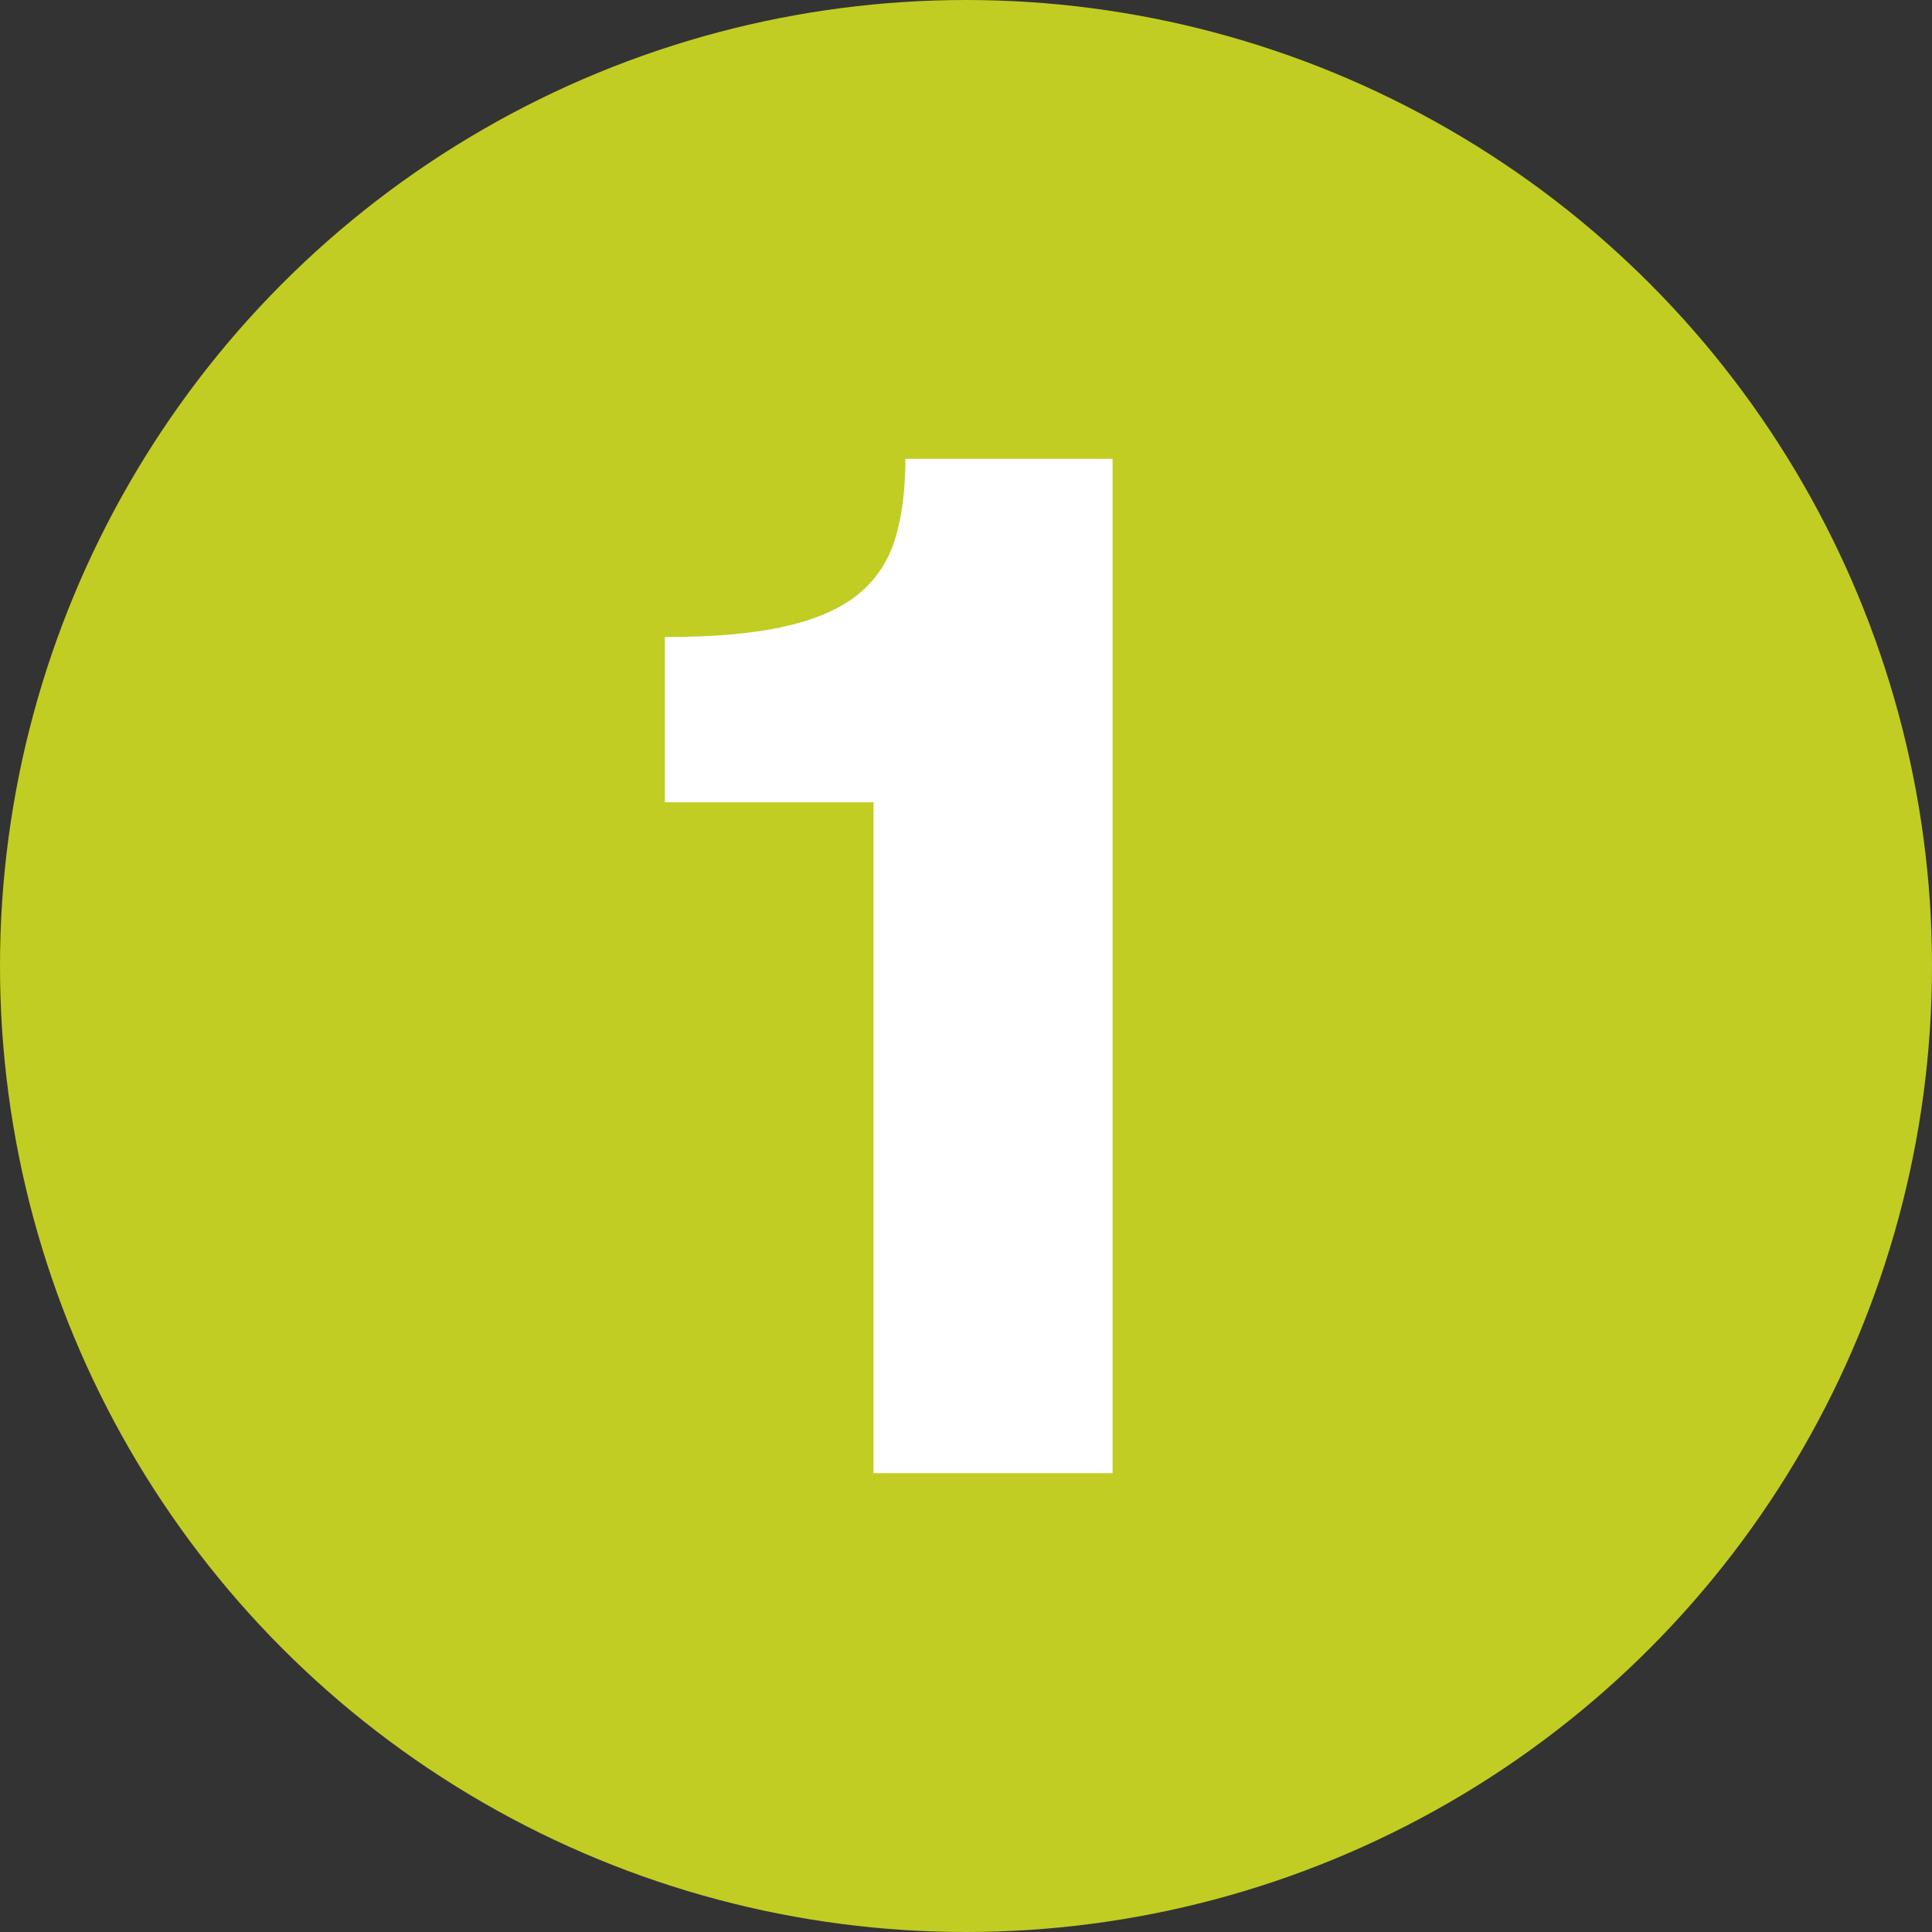
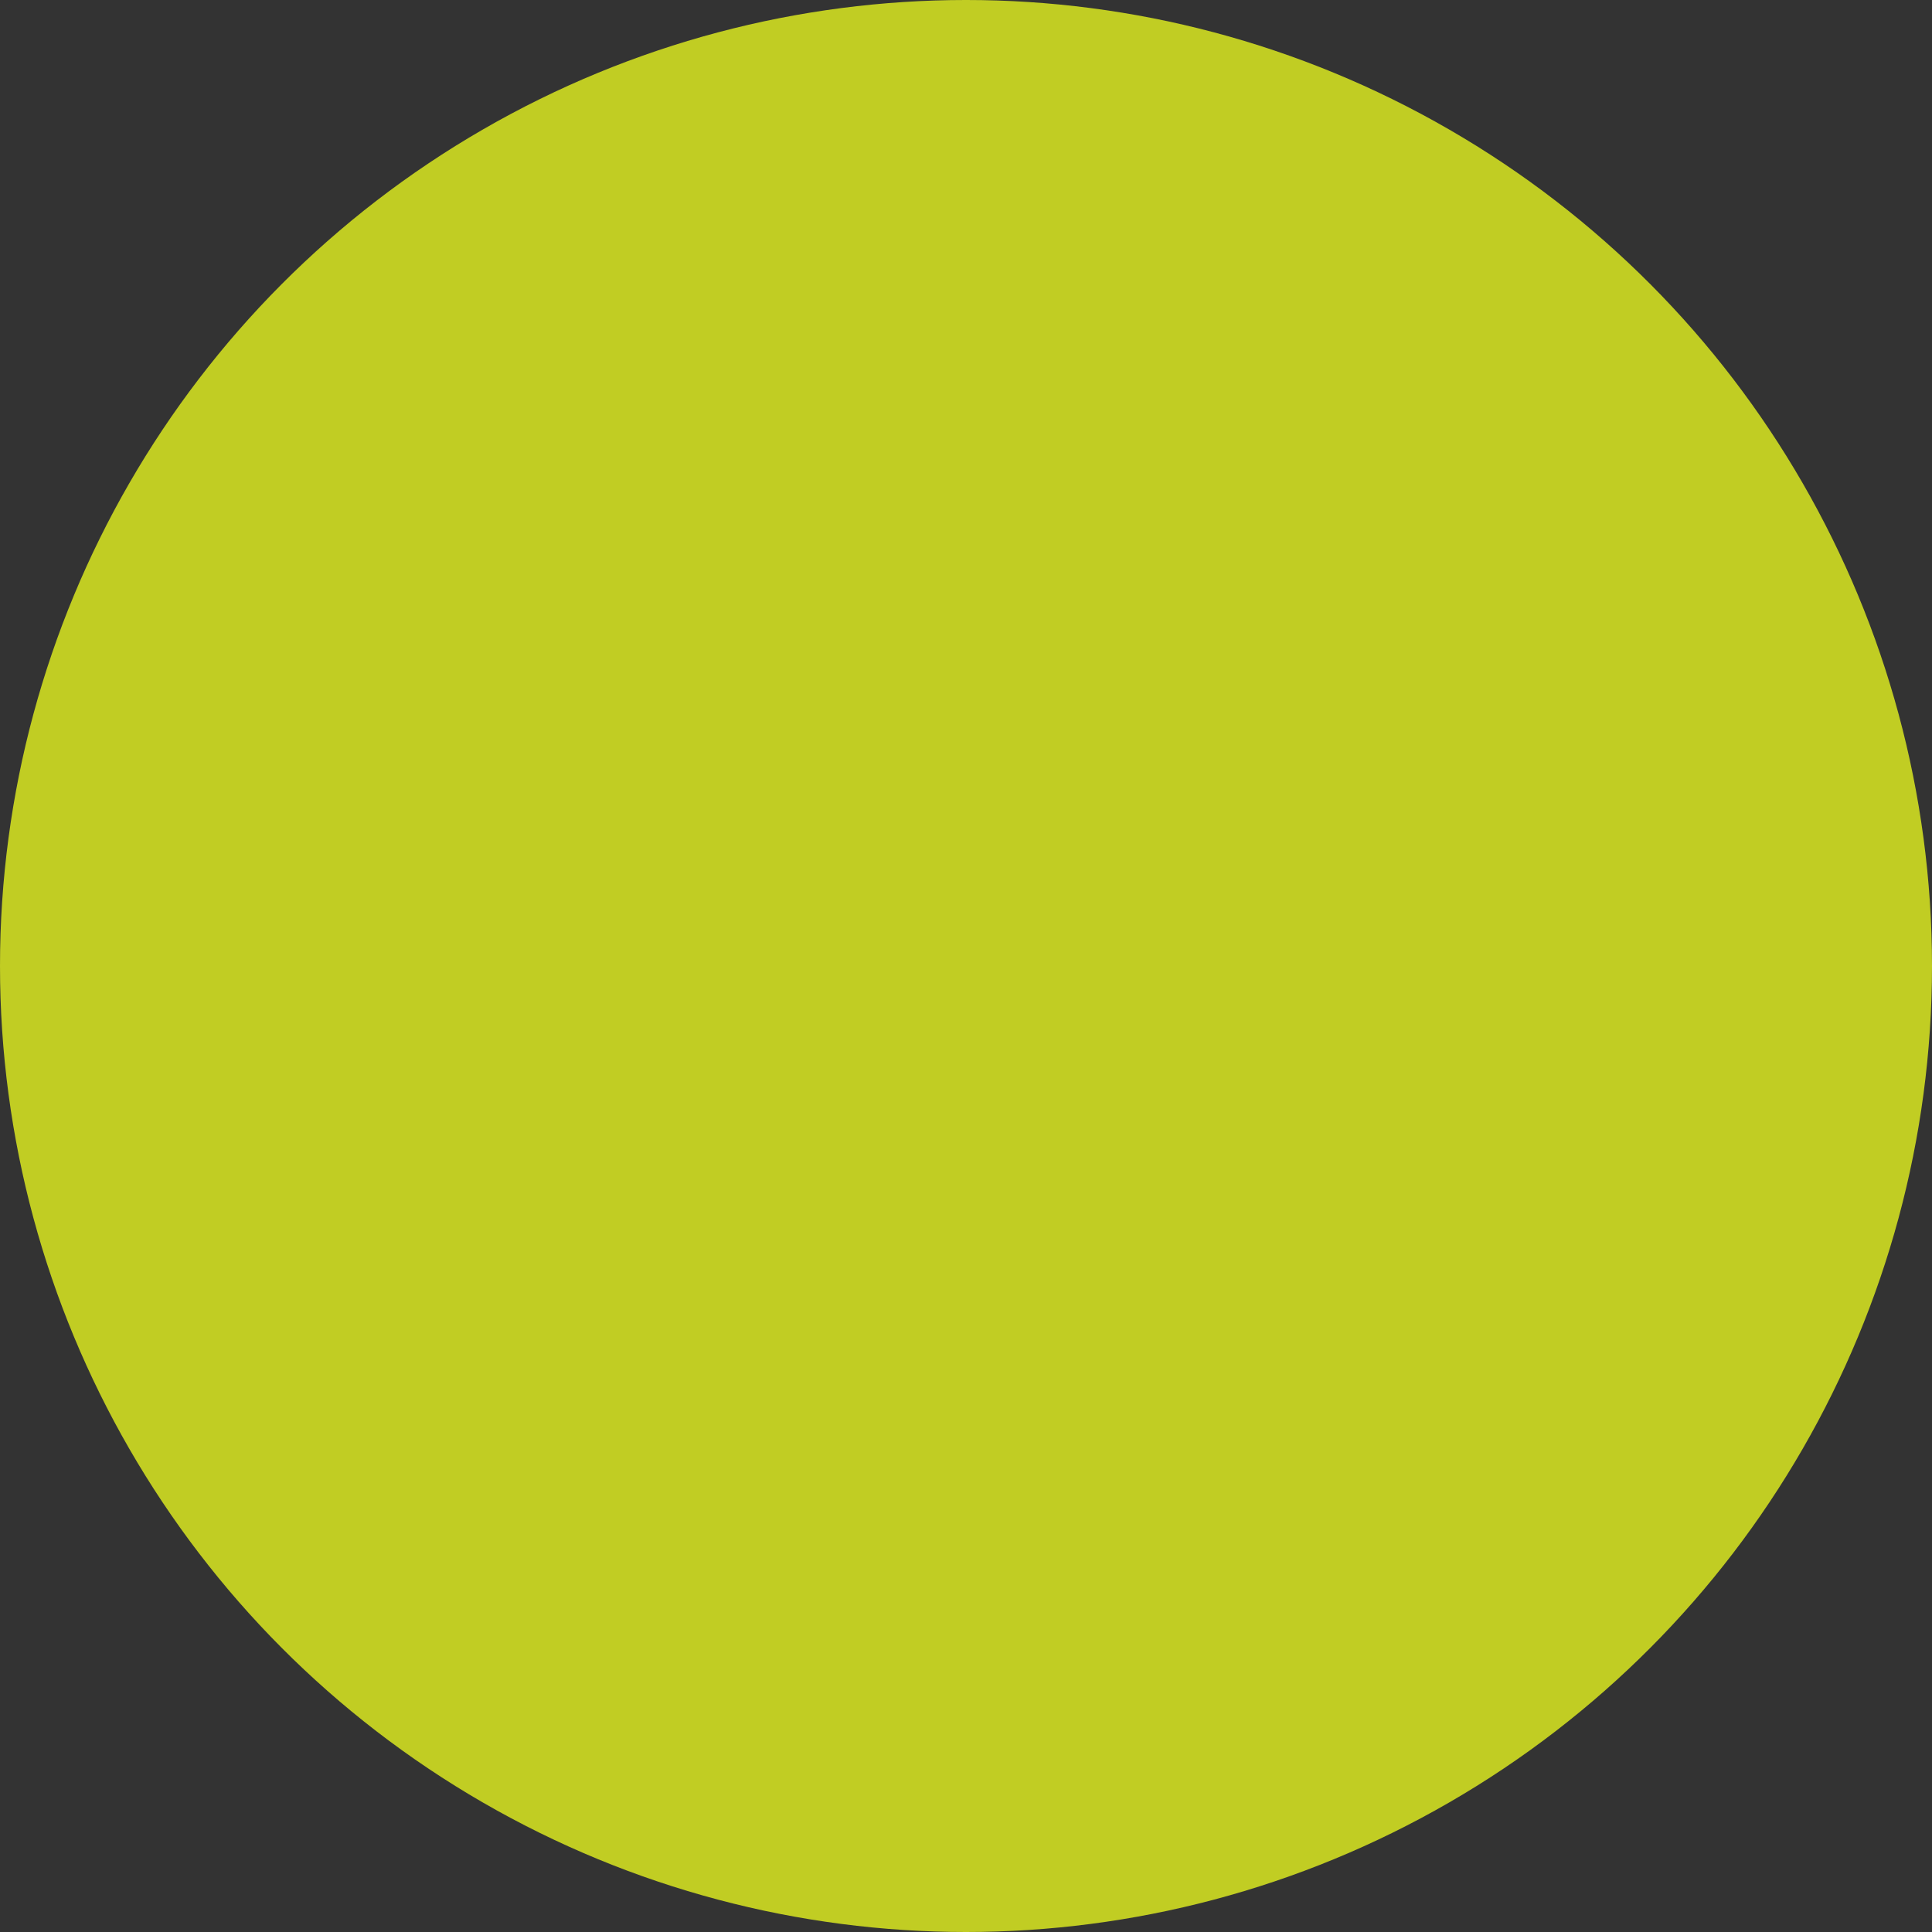
<svg xmlns="http://www.w3.org/2000/svg" id="Layer_1" viewBox="0 0 400 400">
  <rect x="0" y="0" width="400" height="400" fill="#333333" stroke="none" />
  <defs>
    <style> .cls-1 { fill: #fff; } .cls-2 { fill: #c1cd23; } </style>
  </defs>
  <circle class="cls-2" cx="200" cy="200" r="200" />
-   <path class="cls-1" d="M137.65,131.9c10.2,0,18.55-.75,25.05-2.25,6.5-1.5,11.55-3.75,15.15-6.75s6.1-6.8,7.5-11.4c1.4-4.6,2.1-10.1,2.1-16.5h42.9v210h-49.5v-138.9h-43.2v-34.2Z" />
</svg>